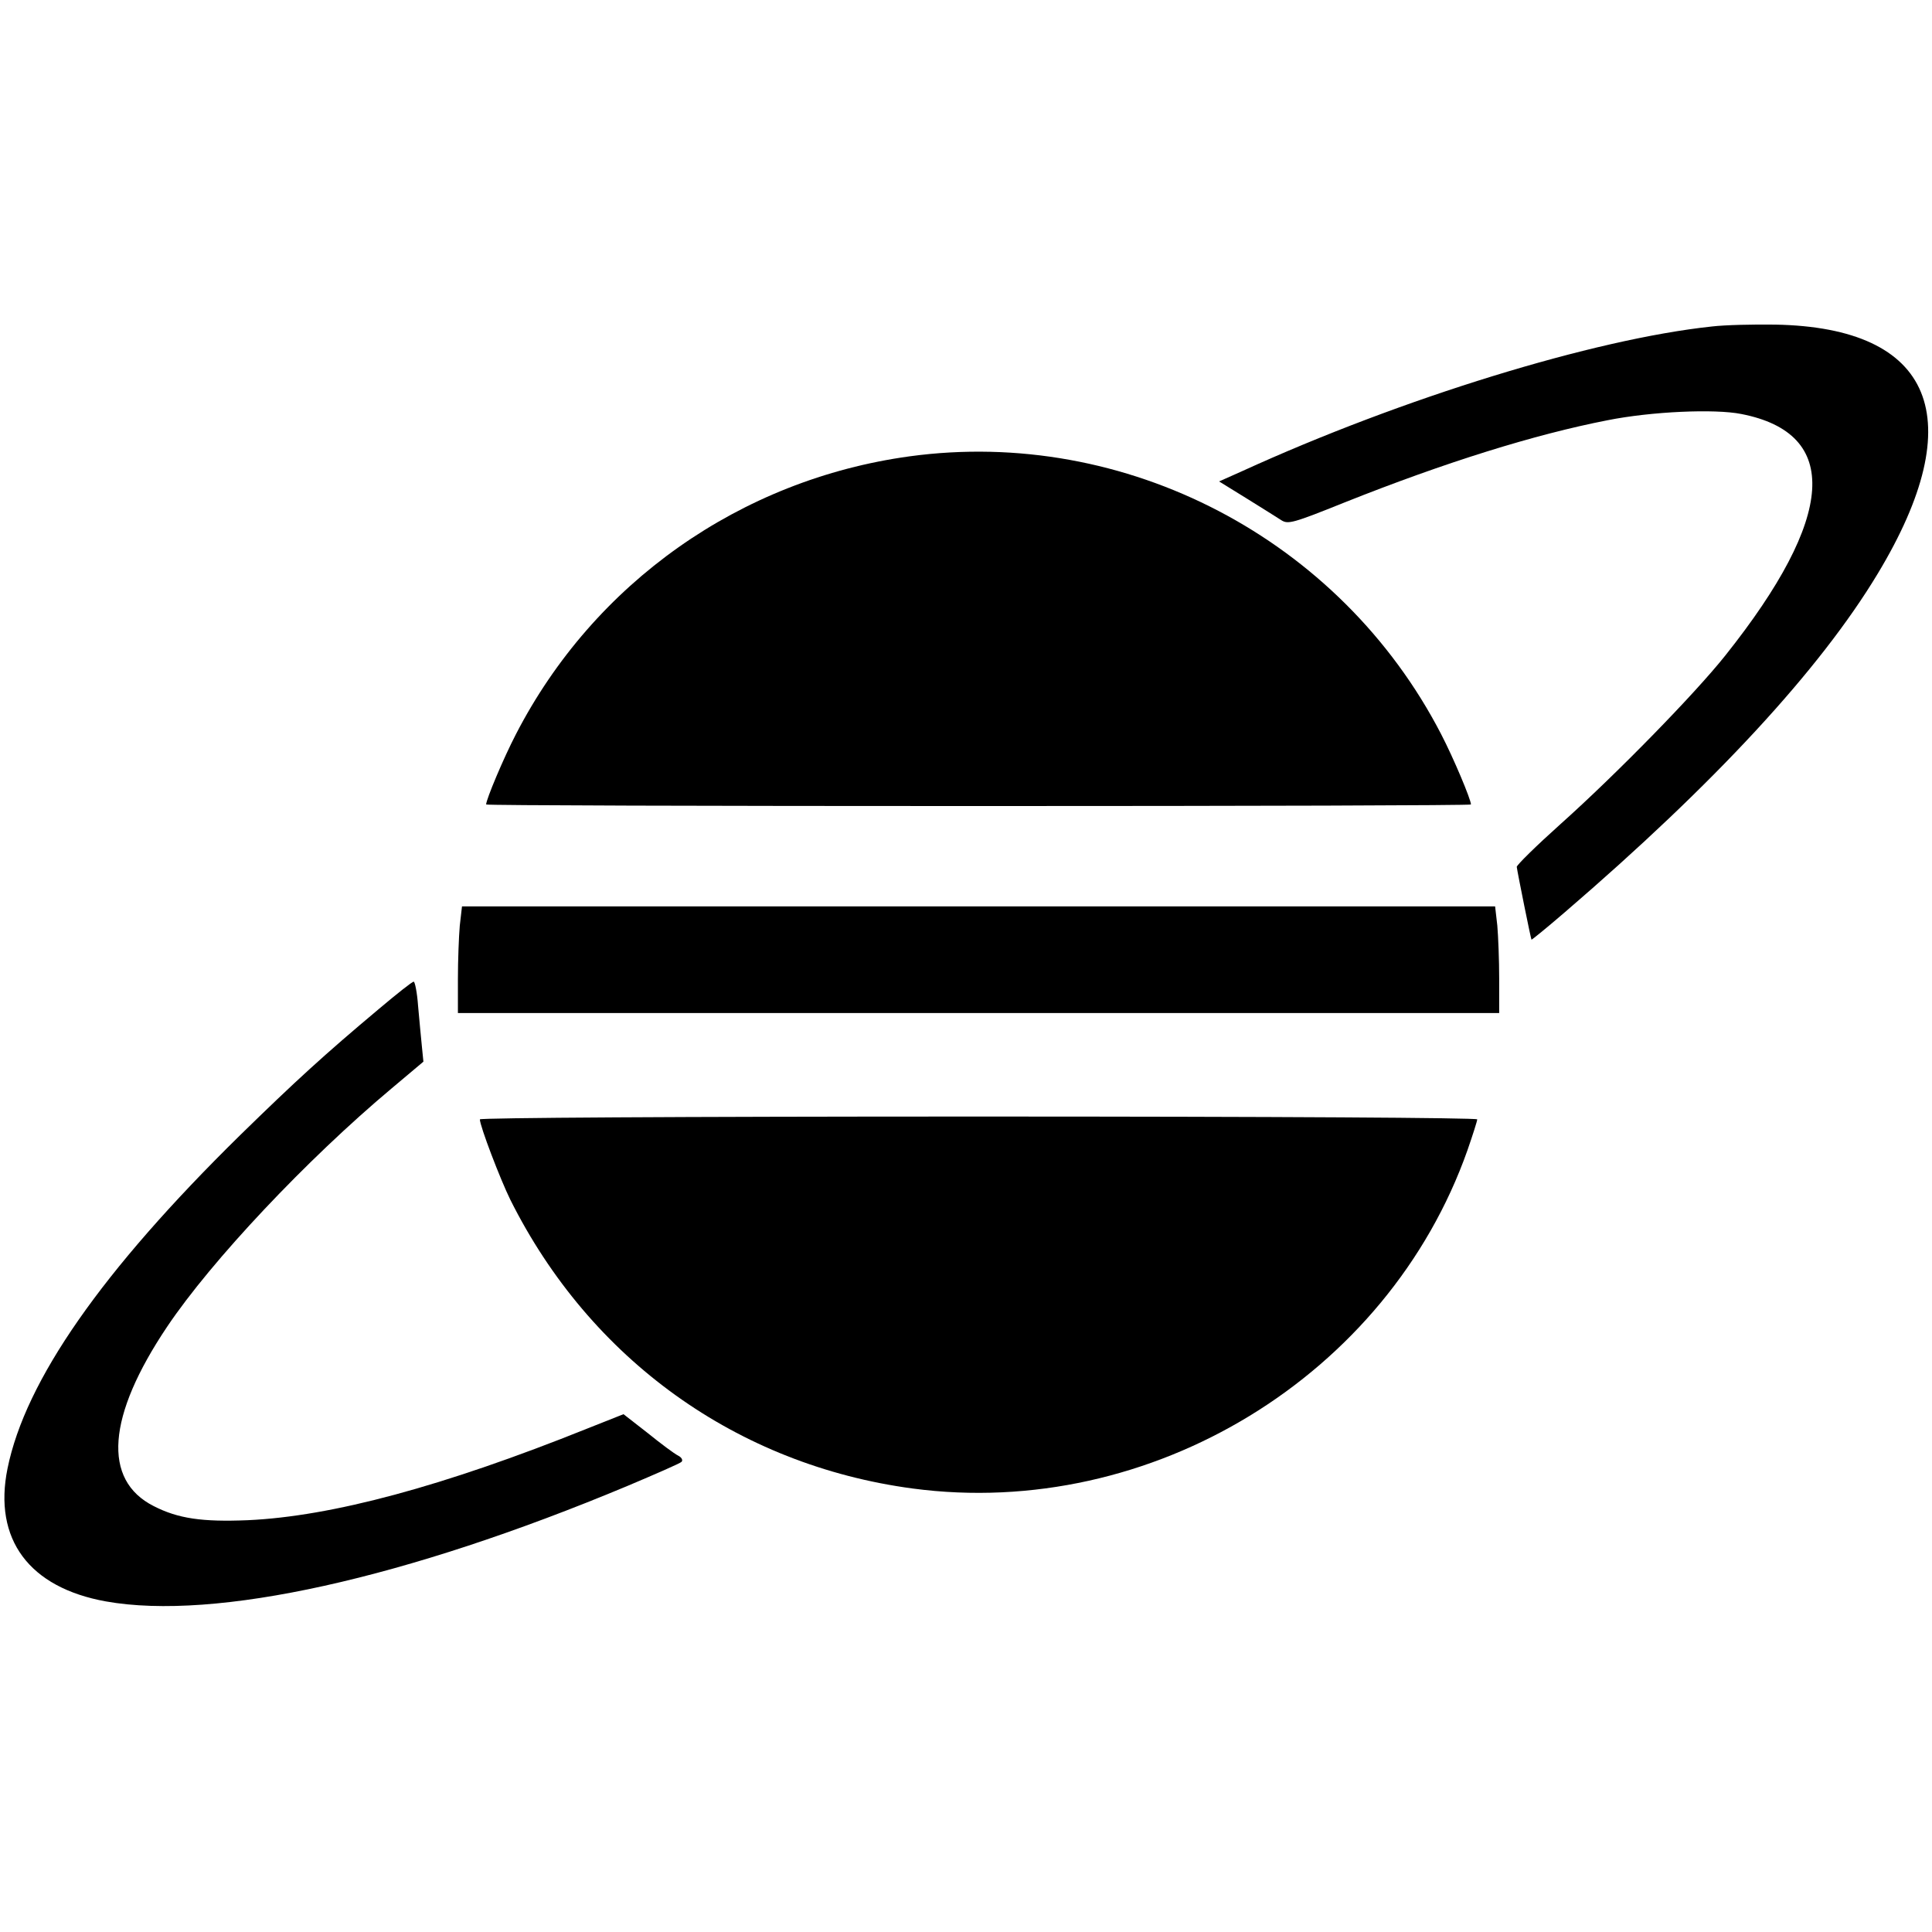
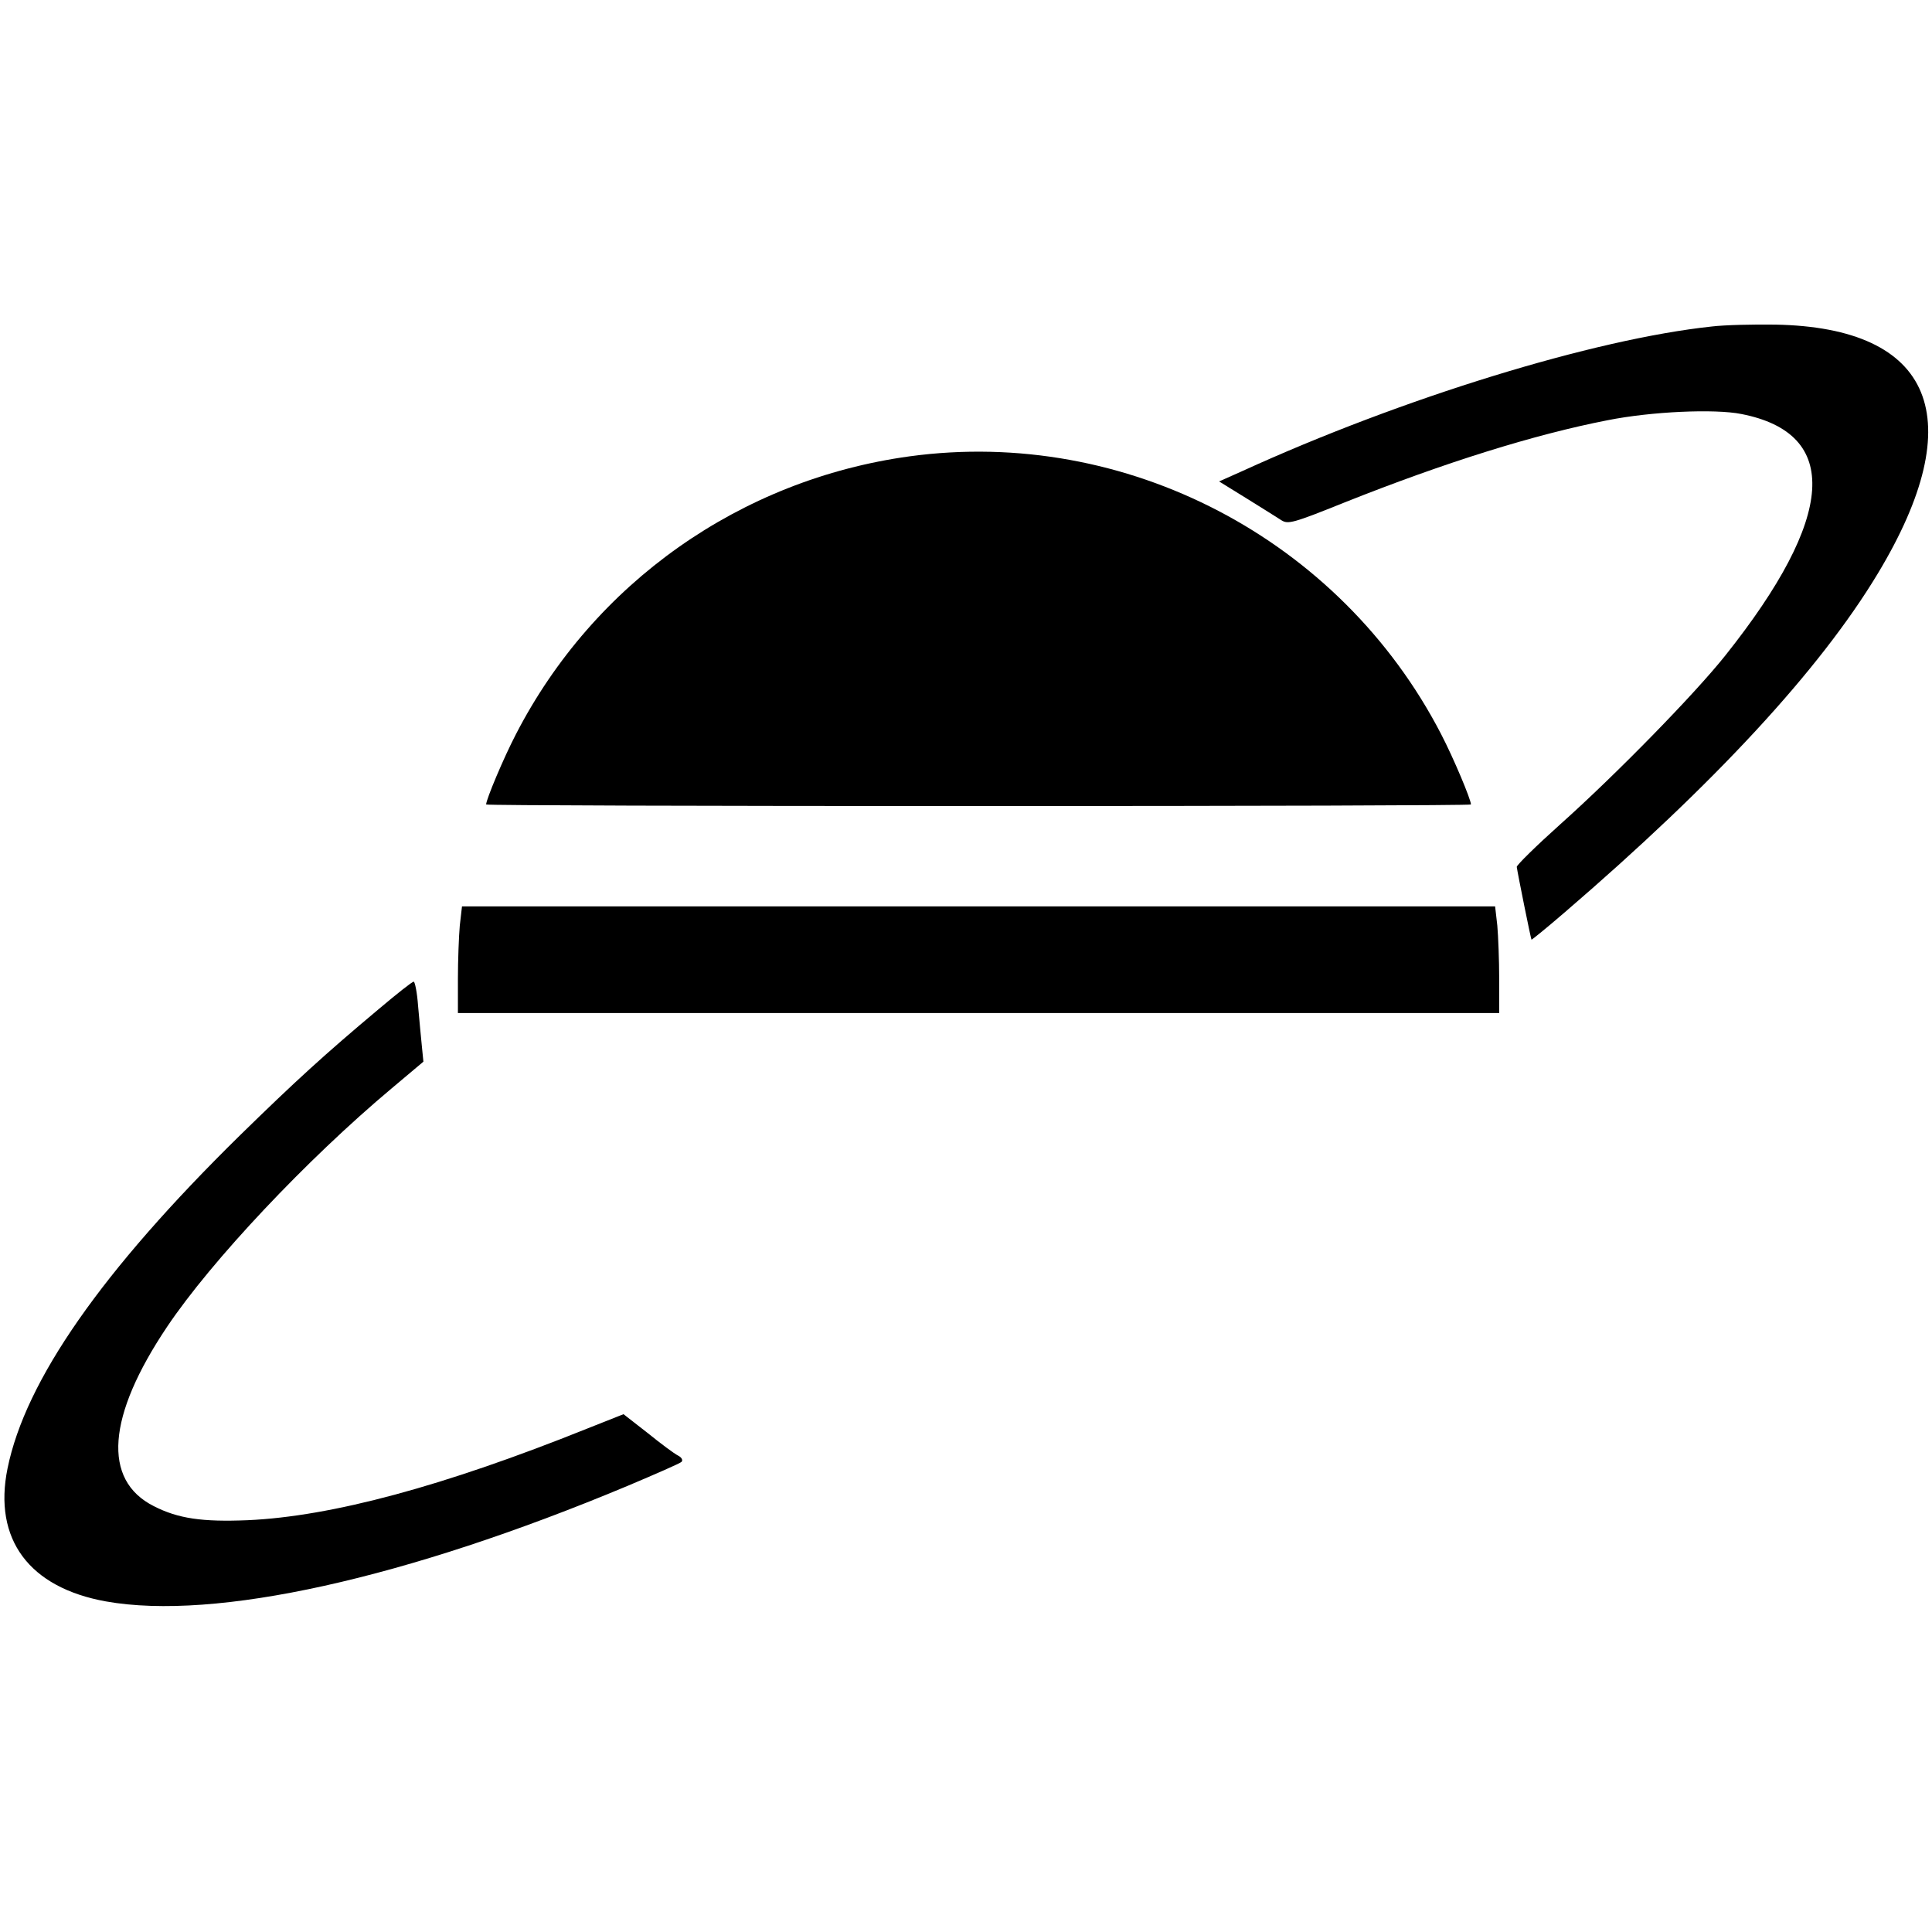
<svg xmlns="http://www.w3.org/2000/svg" version="1.0" width="616pt" height="616pt" viewBox="0 0 616 616" preserveAspectRatio="xMidYMid meet">
  <g transform="translate(0,616) scale(0.1,-0.1)" fill="#000000" stroke="none">
    <path d="M5458 5119 c-376 -40 -987 -228 -1497 -461 l-74 -33 89 -55 c48 -30 98 -61 110 -69 21 -13 37 -9 201 57 321 128 607 217 838 262 140 28 342 37 427 20 318 -62 301 -328 -51 -770 -97 -122 -347 -378 -526 -538 -77 -69 -139 -130 -139 -136 3 -22 45 -230 47 -232 1 -1 49 38 107 88 477 410 812 772 997 1079 298 494 178 785 -327 794 -69 1 -160 -1 -202 -6z" />
    <path d="M2900 4705 c-539 -74 -1006 -403 -1255 -886 -39 -75 -95 -208 -95 -224 0 -3 707 -5 1570 -5 864 0 1570 2 1570 5 0 16 -56 149 -95 224 -322 623 -1006 980 -1695 886z" />
    <path d="M1466 3209 c-3 -34 -6 -111 -6 -170 l0 -109 1660 0 1660 0 0 109 c0 59 -3 136 -6 170 l-7 61 -1647 0 -1647 0 -7 -61z" />
    <path d="M1208 2943 c-173 -145 -266 -230 -442 -402 -442 -434 -685 -783 -742 -1063 -46 -226 69 -380 314 -424 348 -62 954 72 1662 368 90 38 168 72 173 77 5 5 1 14 -11 20 -12 6 -55 38 -97 72 l-77 60 -116 -46 c-458 -184 -815 -280 -1082 -292 -145 -6 -222 5 -300 45 -164 83 -149 286 43 572 141 210 445 533 716 760 l101 85 -5 50 c-3 28 -8 85 -12 128 -3 42 -10 77 -14 77 -5 0 -54 -39 -111 -87z" />
-     <path d="M1530 2591 c0 -21 65 -191 97 -256 255 -510 723 -846 1283 -921 760 -101 1515 359 1769 1079 17 49 31 93 31 98 0 5 -628 9 -1590 9 -962 0 -1590 -4 -1590 -9z" />
  </g>
</svg>